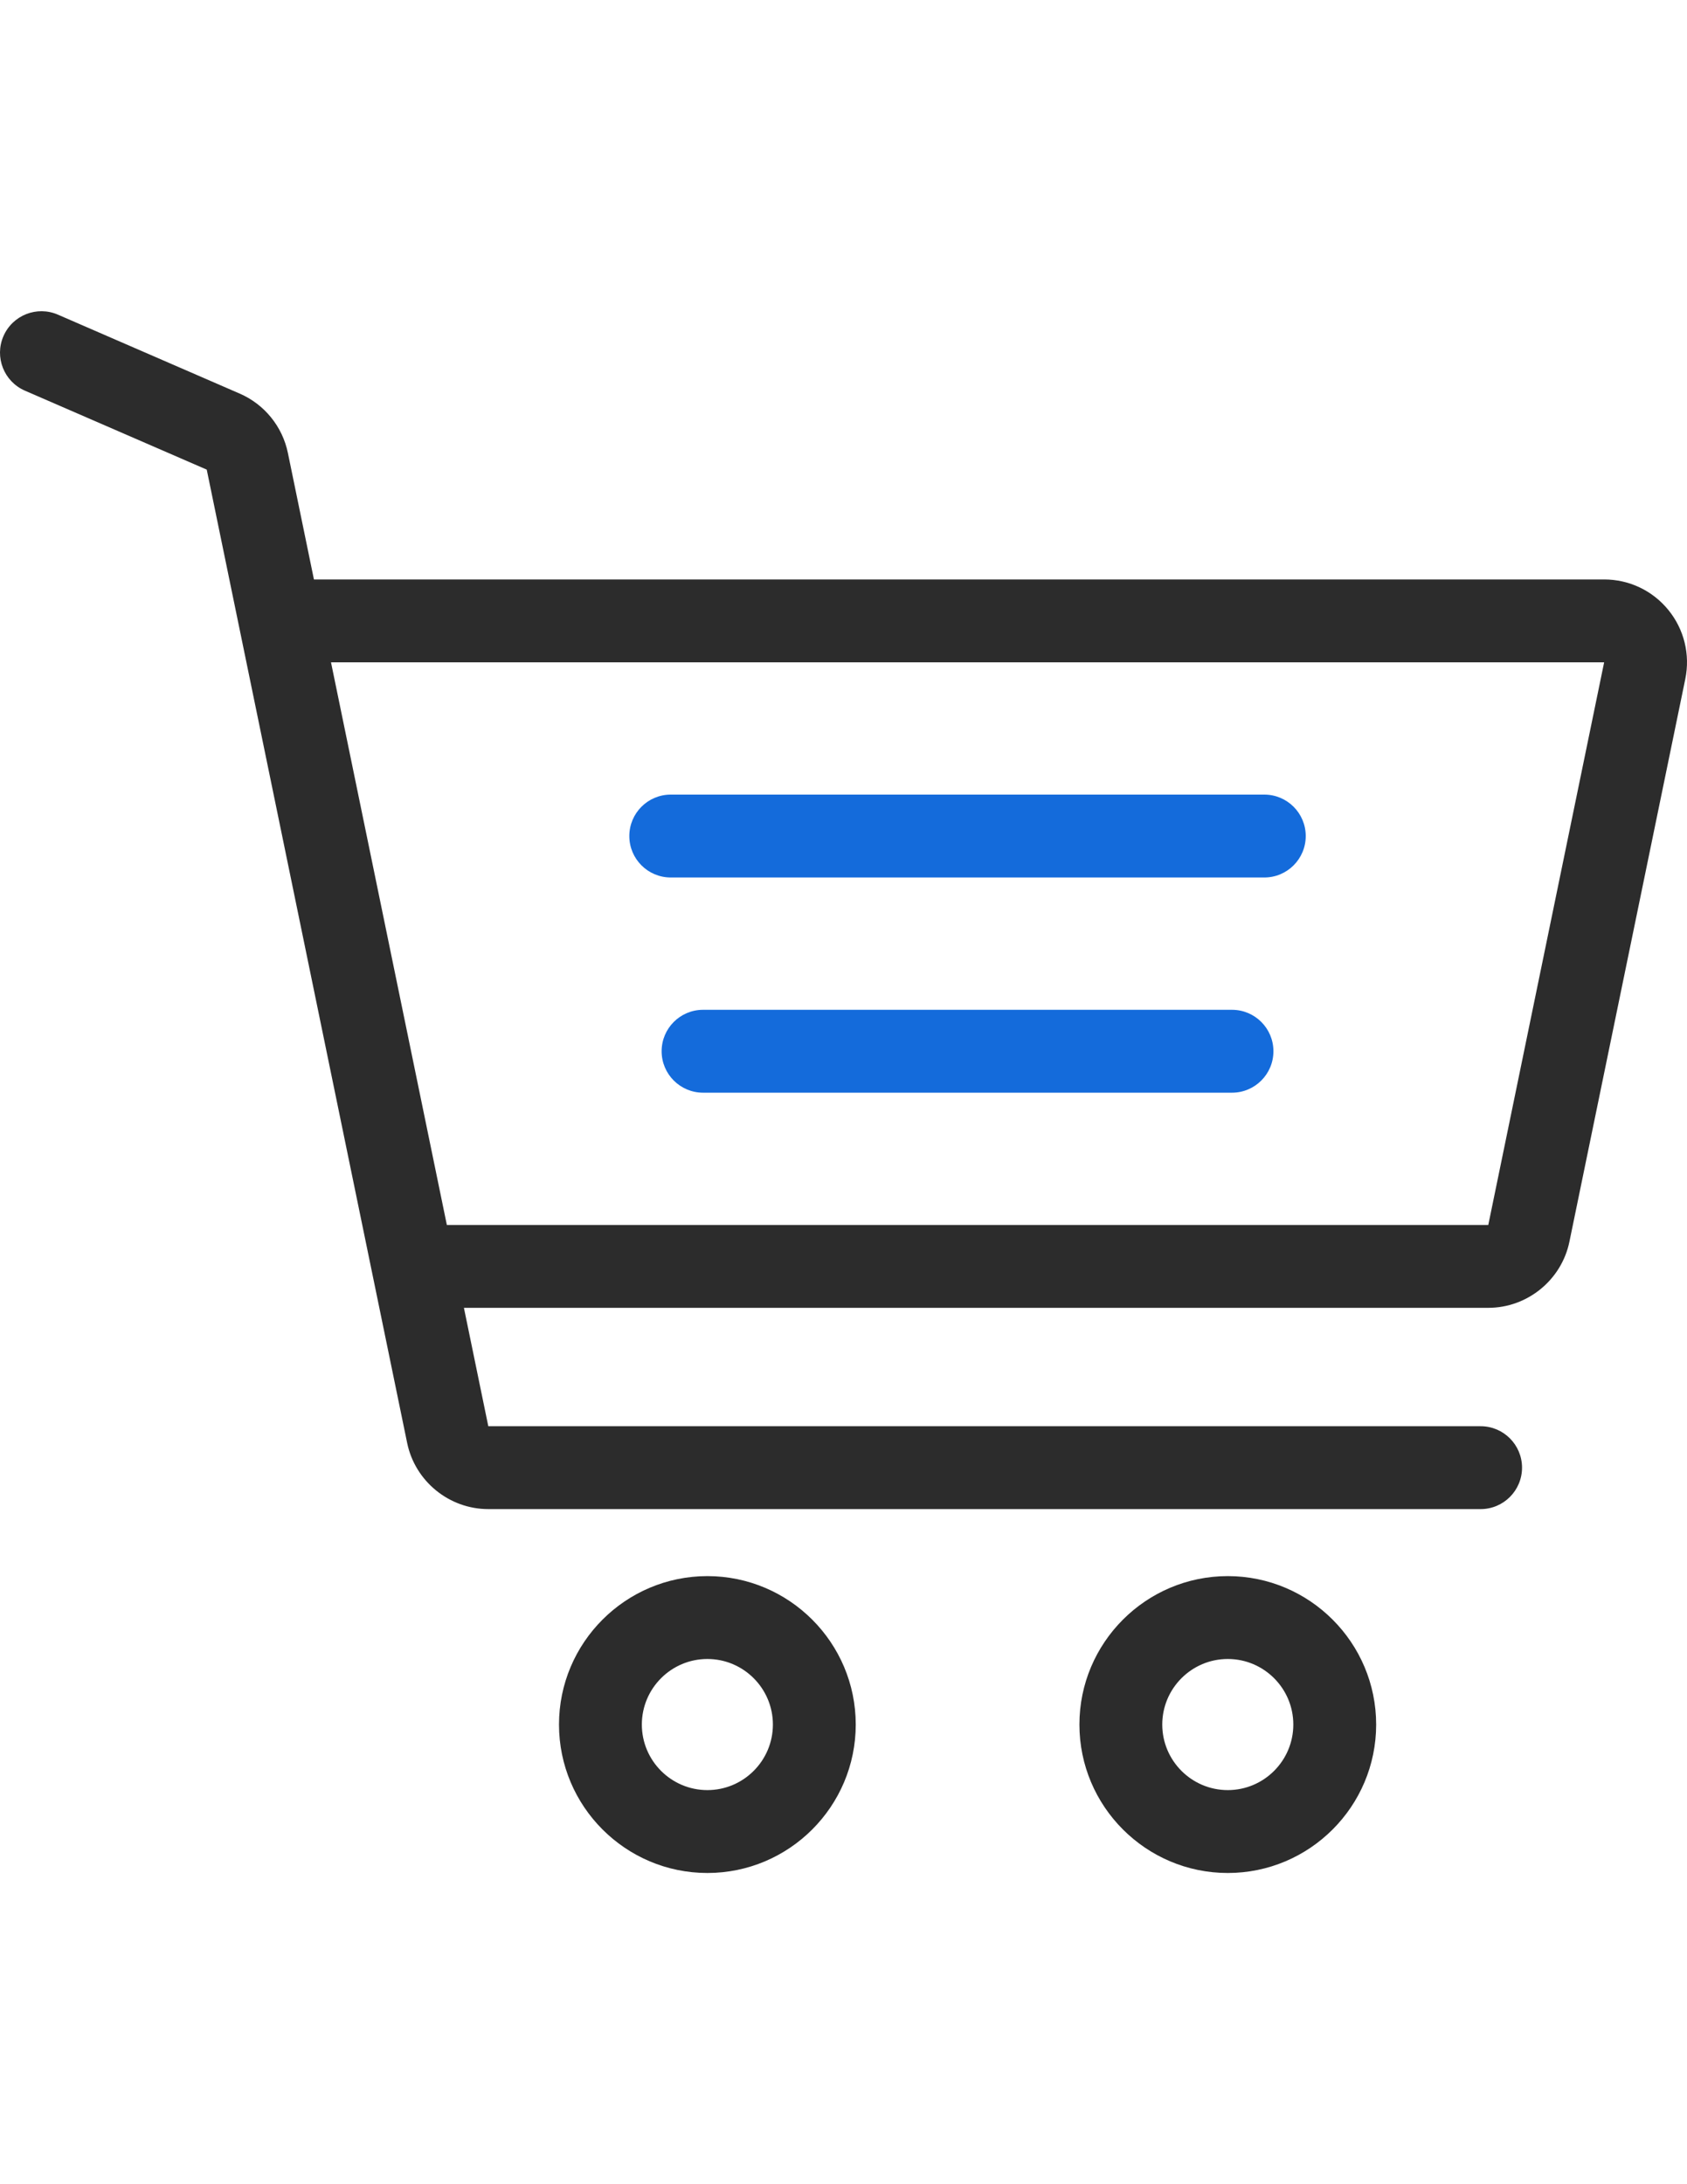
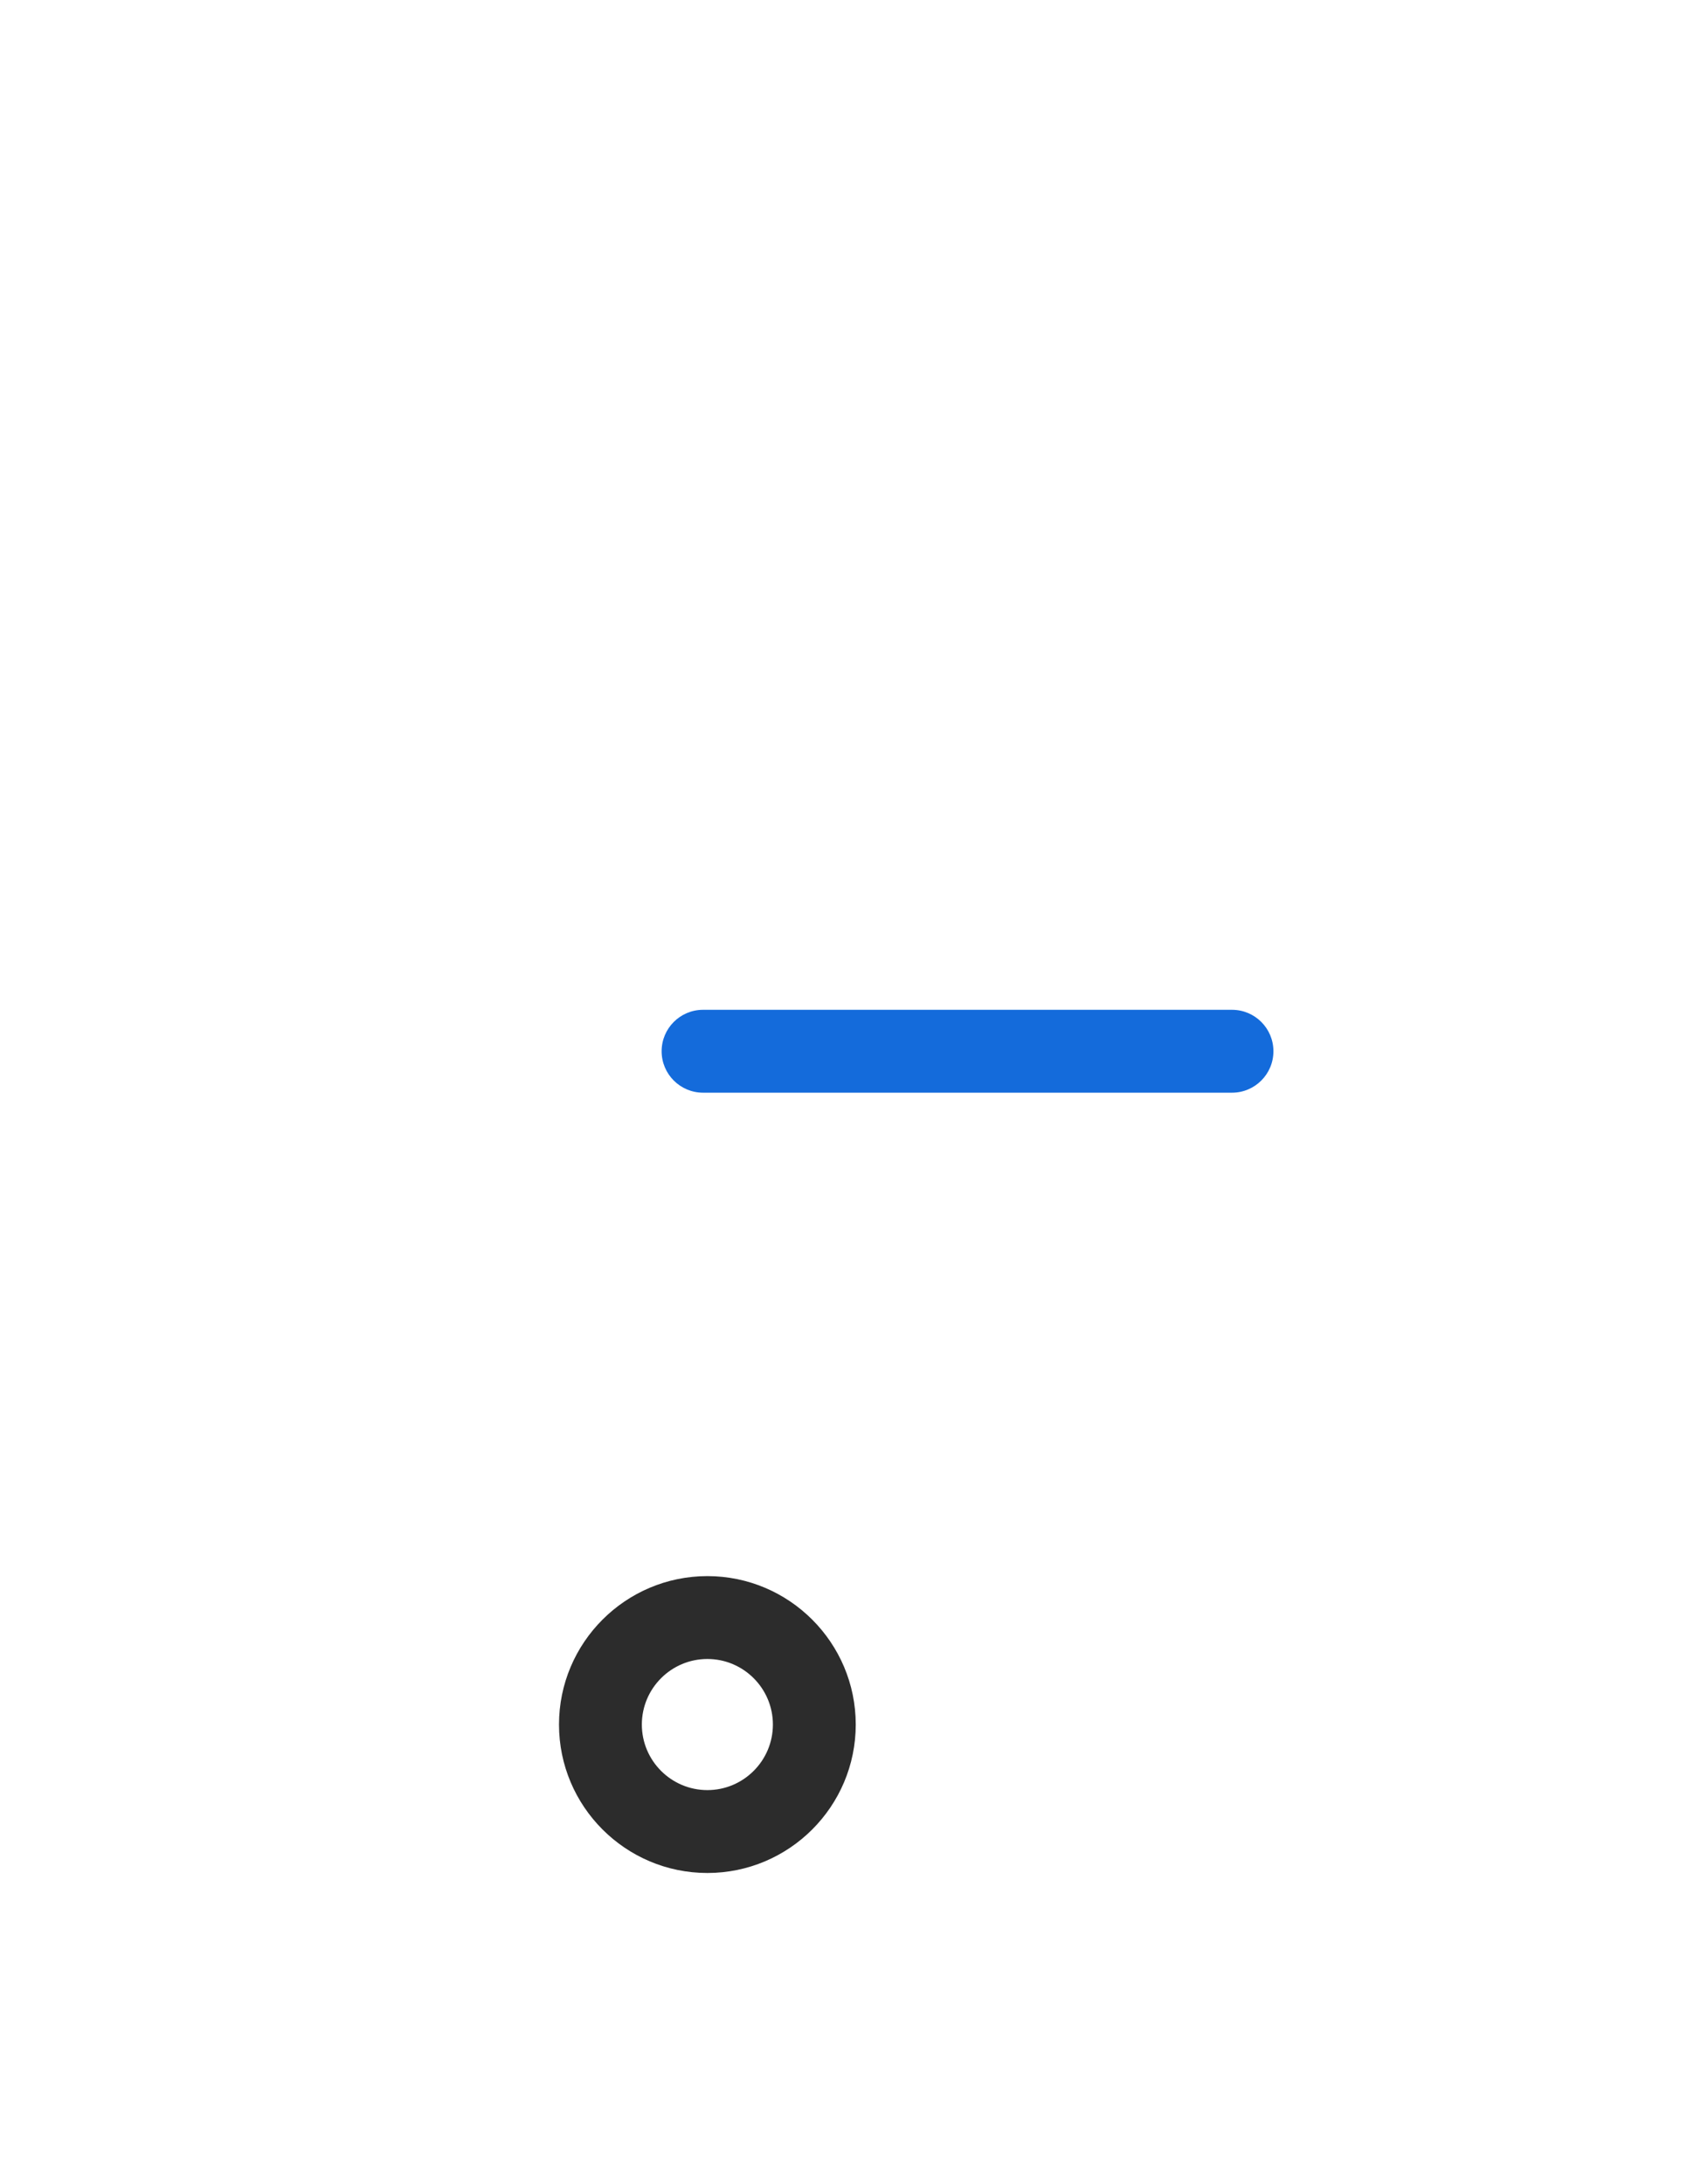
<svg xmlns="http://www.w3.org/2000/svg" version="1.1" id="Layer_1" x="0px" y="0px" width="612px" height="792px" viewBox="0 0 612 792" enable-background="new 0 0 612 792" xml:space="preserve">
  <g>
    <g>
      <path fill="#2C2C2C" d="M256.616,571.506c-29.679,0-53.824,24.146-53.824,53.824s24.145,53.824,53.824,53.824    c29.678,0,53.824-24.146,53.824-53.824C310.438,595.651,286.293,571.506,256.616,571.506z M256.616,649.099    c-13.108,0-23.771-10.664-23.771-23.771c0-13.108,10.665-23.771,23.771-23.771s23.771,10.664,23.771,23.771    C280.387,638.437,269.723,649.099,256.616,649.099z" />
    </g>
  </g>
  <g>
    <g>
-       <path fill="#2C2C2C" d="M445.41,571.506c-29.679,0-53.824,24.146-53.824,53.824s24.146,53.824,53.824,53.824    s53.824-24.146,53.824-53.824C499.232,595.651,475.088,571.506,445.41,571.506z M445.41,649.099    c-13.107,0-23.771-10.664-23.771-23.771c0-13.108,10.665-23.771,23.771-23.771c13.107,0,23.771,10.664,23.771,23.771    C469.182,638.437,458.517,649.099,445.41,649.099z" />
-     </g>
+       </g>
  </g>
  <g>
    <g>
-       <path fill="#146BDB" d="M458.661,288.129H243.327c-8.299,0-15.026,6.727-15.026,15.026c0,8.299,6.729,15.026,15.026,15.026    h215.334c8.3,0,15.026-6.728,15.026-15.026C473.688,294.855,466.961,288.129,458.661,288.129z" />
-     </g>
+       </g>
  </g>
  <g>
    <g>
      <path fill="#146BDB" d="M446.941,366.16H255.048c-8.299,0-15.026,6.727-15.026,15.026c0,8.299,6.728,15.026,15.026,15.026H446.94    c8.299,0,15.026-6.727,15.026-15.026C461.967,372.888,455.239,366.16,446.941,366.16z" />
    </g>
  </g>
  <g>
    <g>
-       <path fill="#2C2C2C" d="M605.237,221.179c-5.73-7.033-14.223-11.066-23.296-11.066H113.887l-9.453-45.887    c-1.973-9.572-8.502-17.609-17.468-21.502l-65.954-28.628c-7.614-3.308-16.463,0.187-19.766,7.798    c-3.306,7.614,0.188,16.464,7.798,19.767L75,170.289l72.706,352.93c2.864,13.899,15.243,23.988,29.435,23.988h359.988    c8.299,0,15.026-6.728,15.026-15.026c0-8.3-6.728-15.026-15.026-15.026H177.142l-8.844-42.932h371.614    c14.19,0,26.57-10.088,29.434-23.987l42.03-204.01C613.206,237.342,610.969,228.211,605.237,221.179z M539.912,444.173H162.107    l-42.028-204.009l461.861,0.001L539.912,444.173z" />
-     </g>
+       </g>
  </g>
</svg>